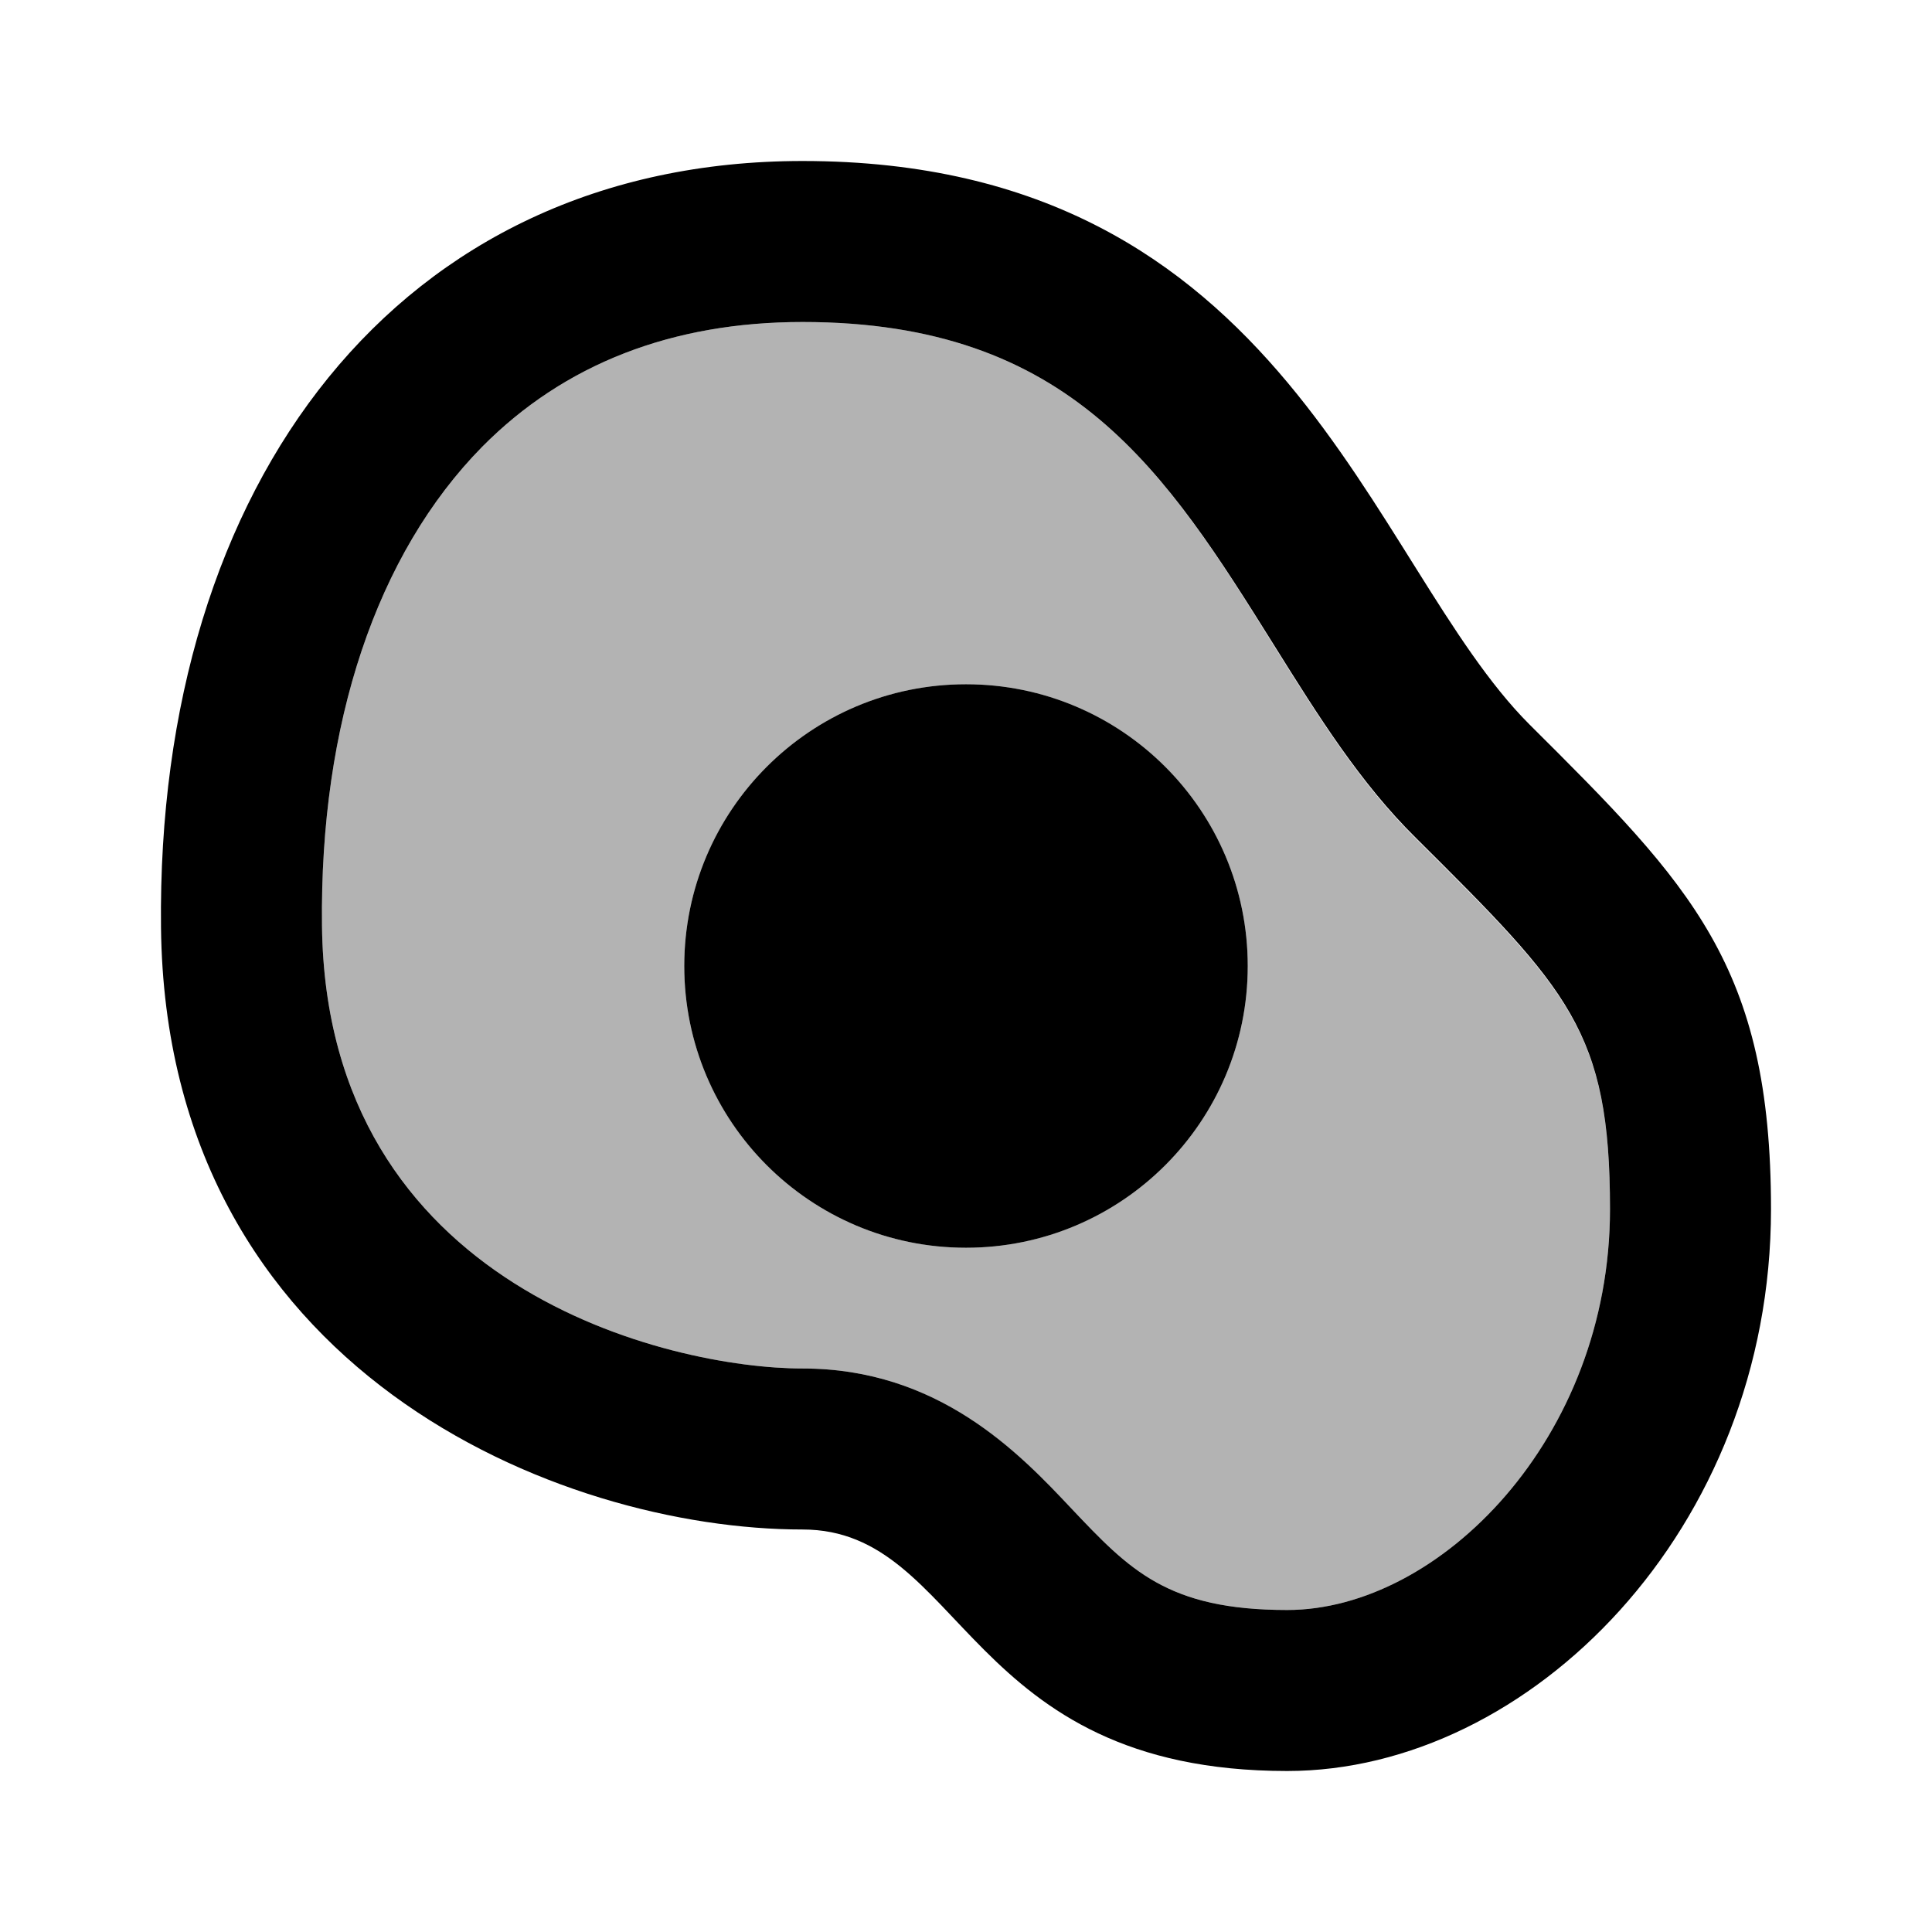
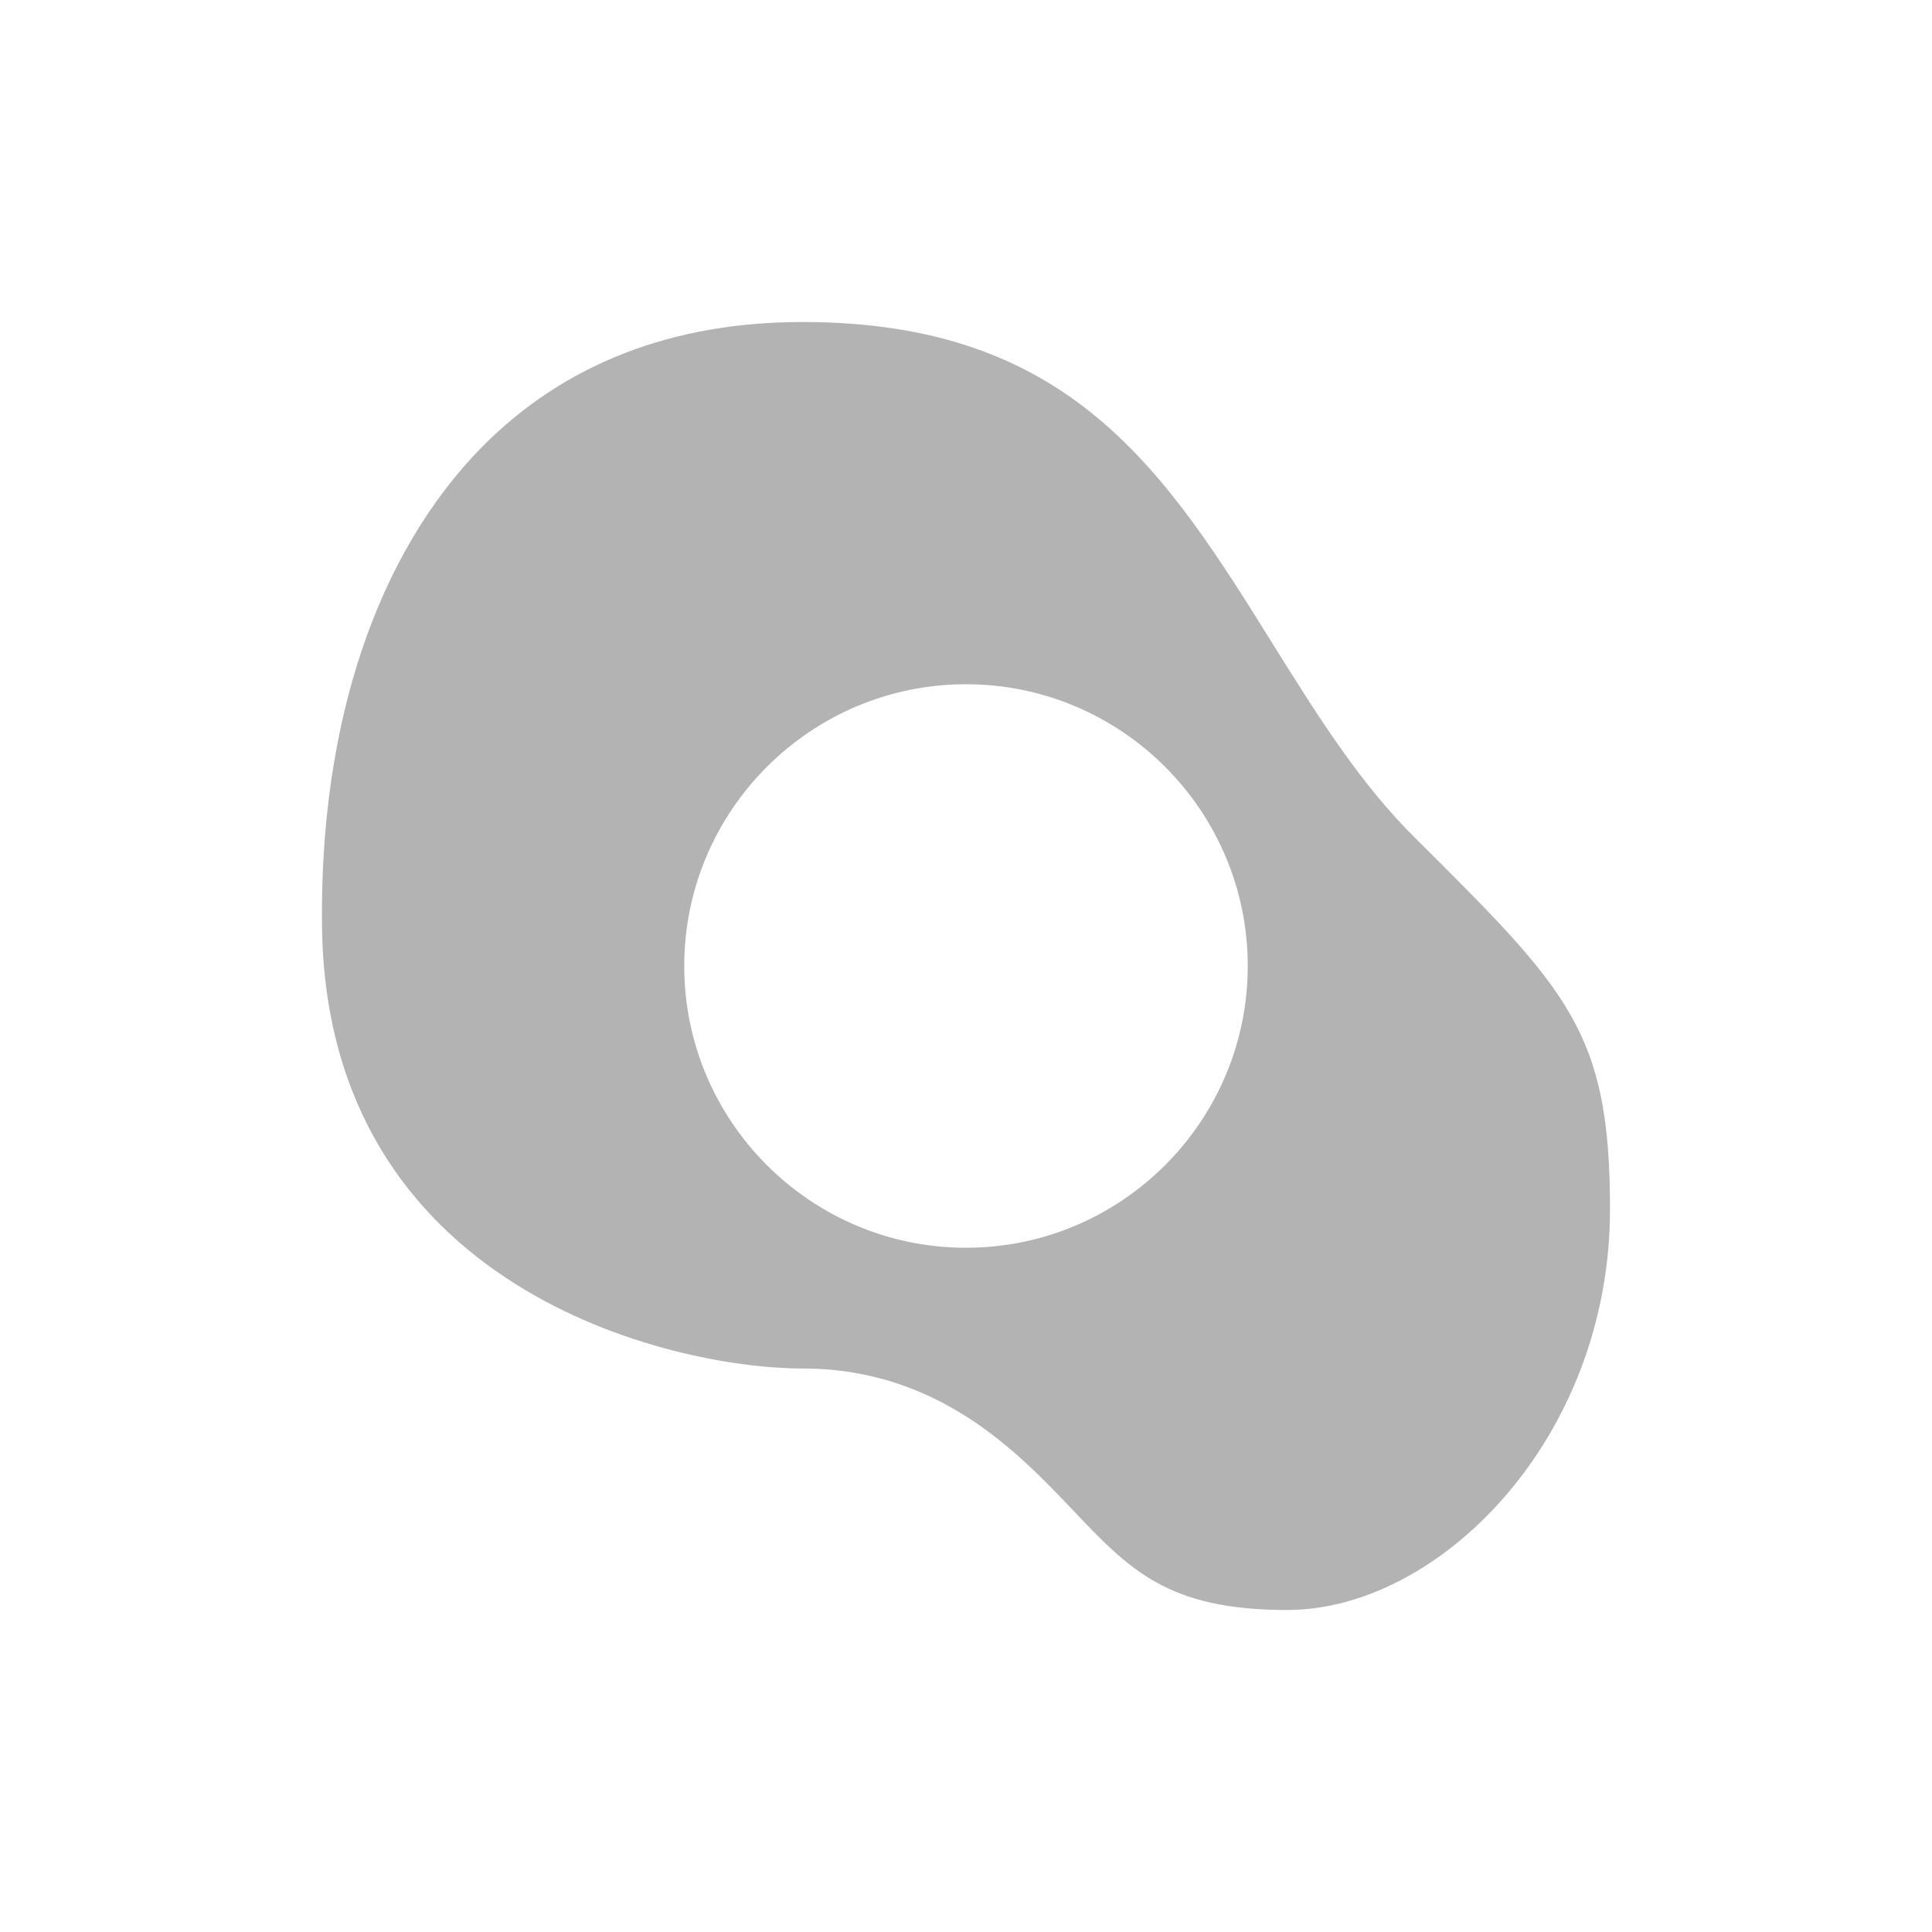
<svg xmlns="http://www.w3.org/2000/svg" width="24" height="24" viewBox="0 0 24 24">
  <path opacity=".3" d="M17.59 10.42c-.69-.68-1.21-1.51-1.76-2.39C14.48 5.86 13.31 4 9.97 4c-1.62 0-2.96.52-3.98 1.55C4.68 6.88 3.97 8.99 4 11.5c.05 4.51 4.33 5.5 5.97 5.5c1.69 0 2.68 1.05 3.34 1.74c.72.76 1.19 1.26 2.68 1.26c1.89 0 4.01-2.13 4.01-4.98c0-2.2-.51-2.71-2.41-4.6zM12 15.5c-1.93 0-3.5-1.57-3.5-3.5s1.57-3.5 3.5-3.5s3.5 1.57 3.5 3.5s-1.57 3.5-3.5 3.5z" />
-   <path d="M19 9c-2-2-3.01-7-9.03-7C4.95 2 1.94 6 2 11.52C2.06 17.04 6.96 19 9.97 19c2.01 0 2.01 3 6.02 3C19 22 22 19 22 15.02C22 12 21.01 11 19 9zm-3.01 11c-1.49 0-1.96-.5-2.68-1.26c-.65-.69-1.65-1.74-3.34-1.74c-1.64 0-5.92-.99-5.97-5.5c-.03-2.51.68-4.62 1.99-5.95C7.01 4.52 8.35 4 9.97 4c3.34 0 4.51 1.86 5.86 4.02c.55.88 1.07 1.71 1.76 2.39c1.9 1.89 2.41 2.4 2.41 4.61c0 2.85-2.12 4.98-4.01 4.98z" />
-   <circle cx="12" cy="12" r="3.5" />
</svg>